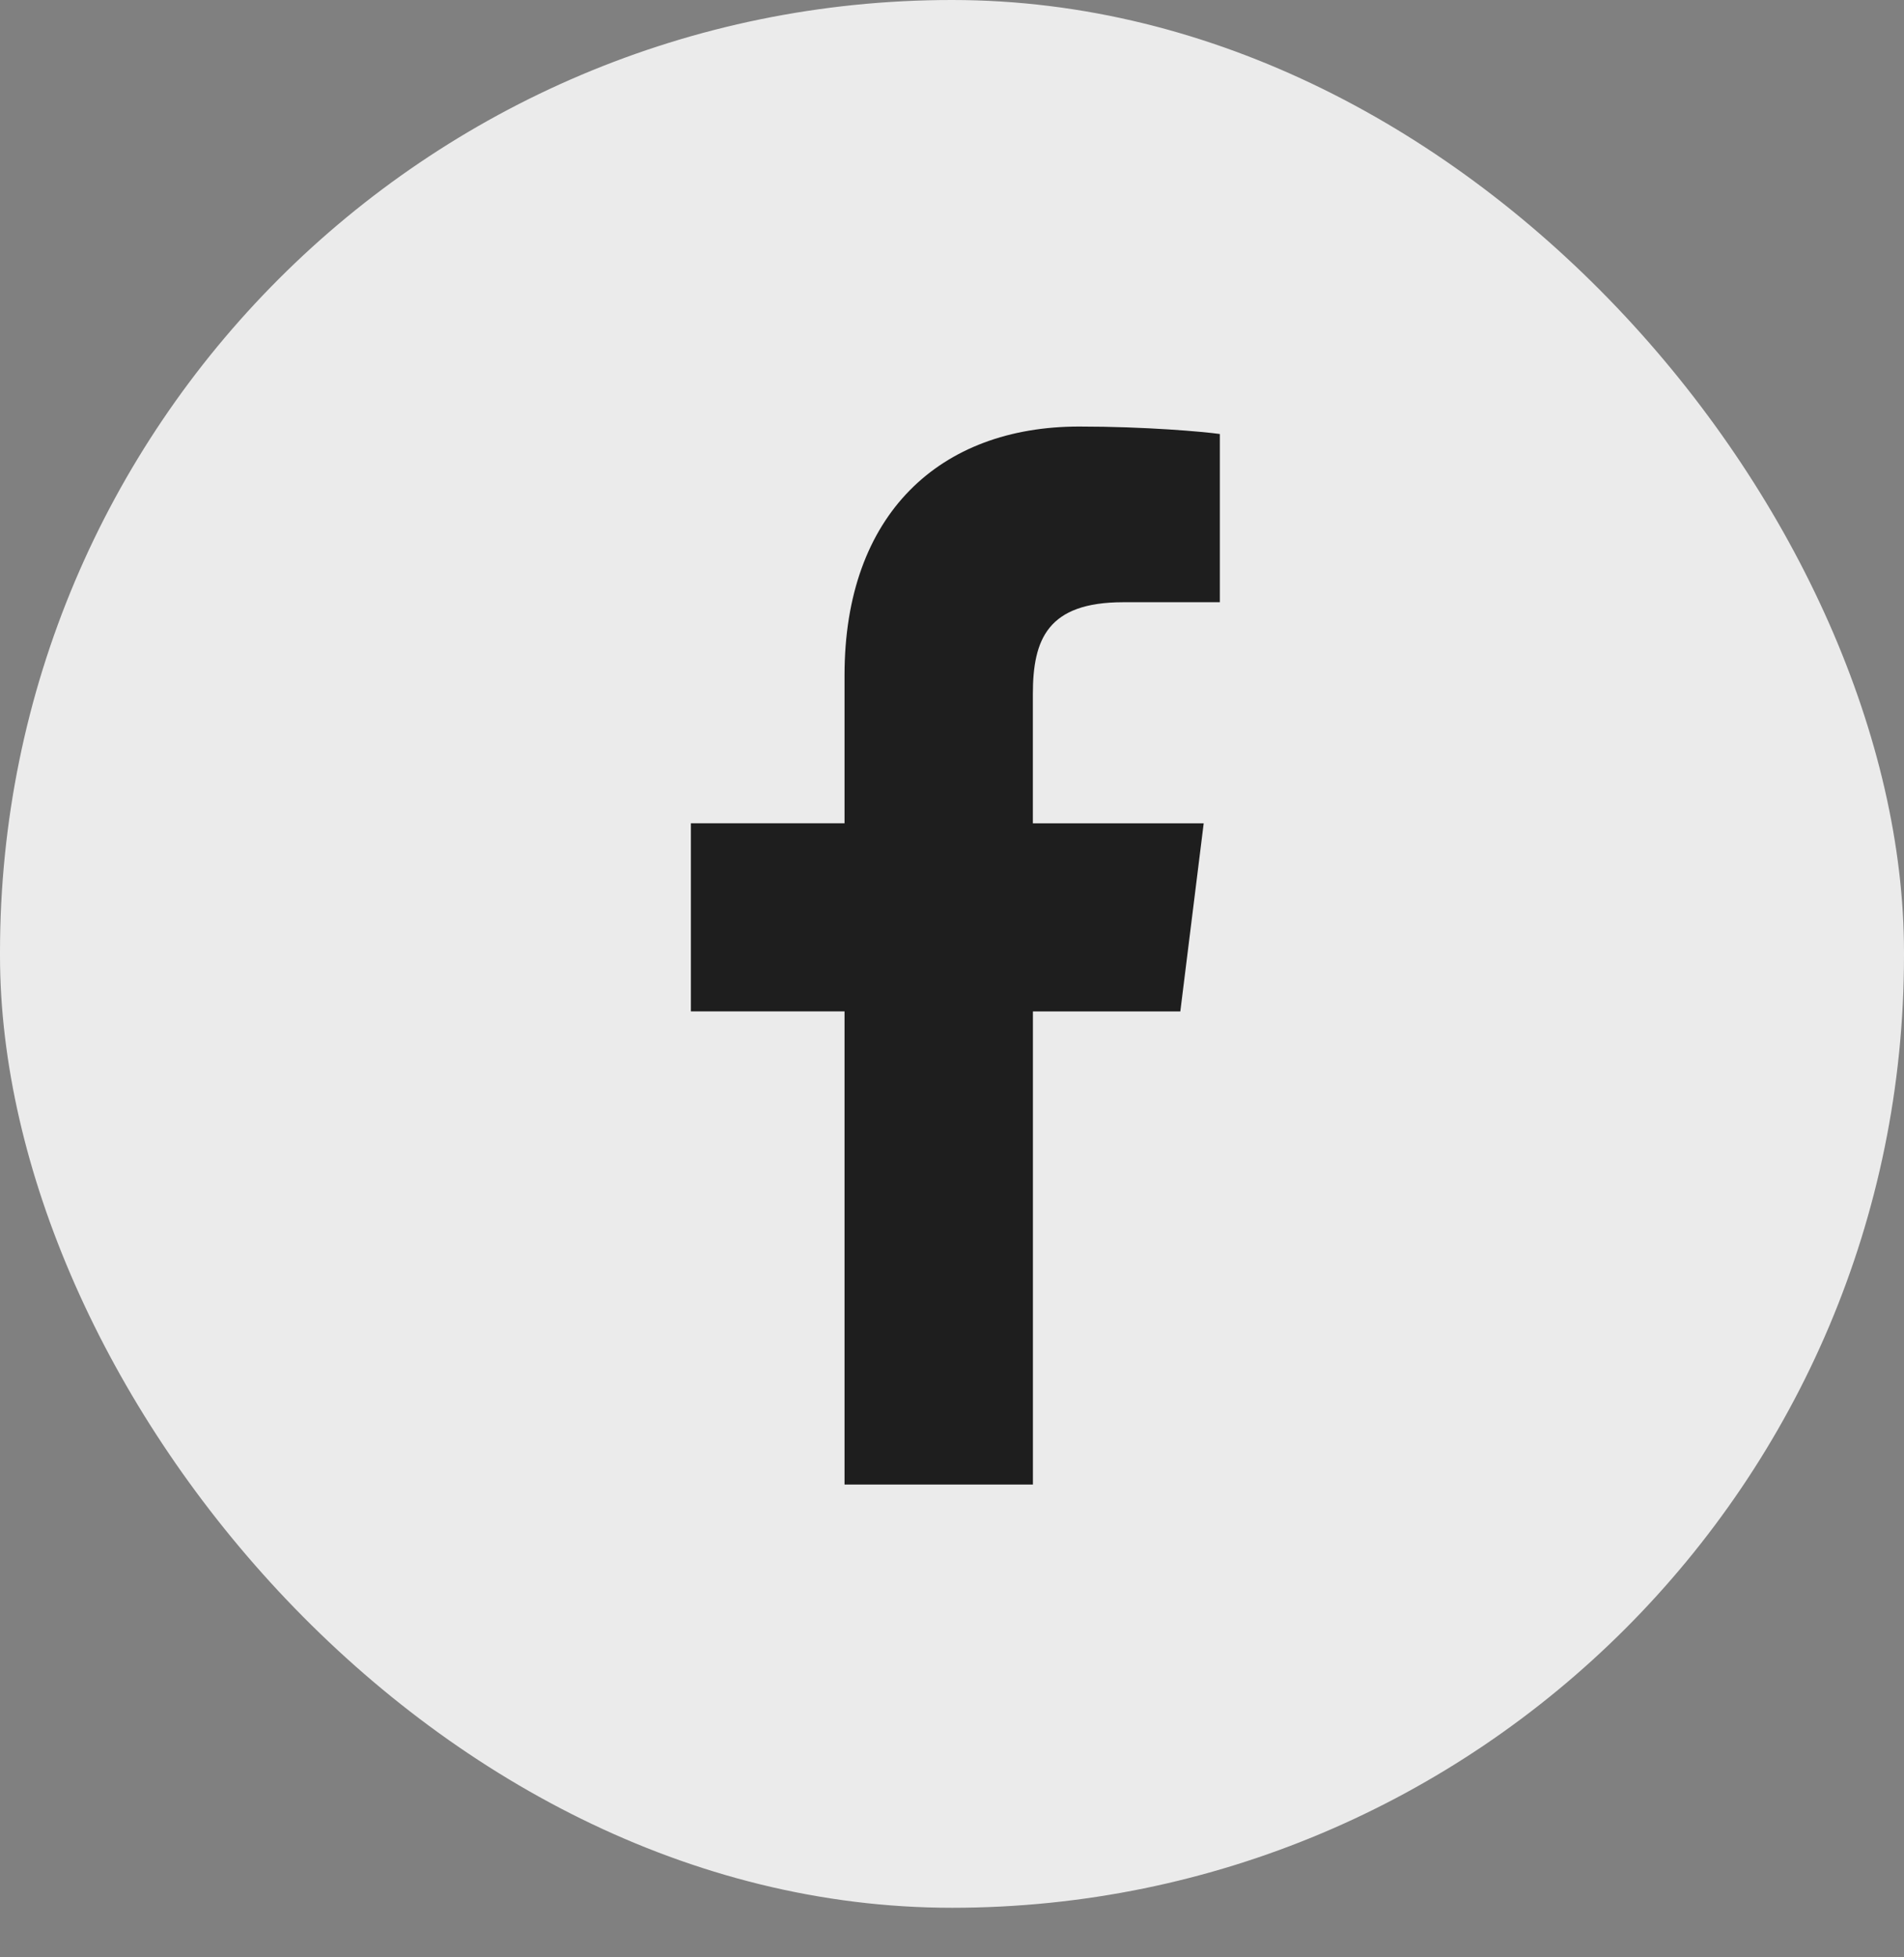
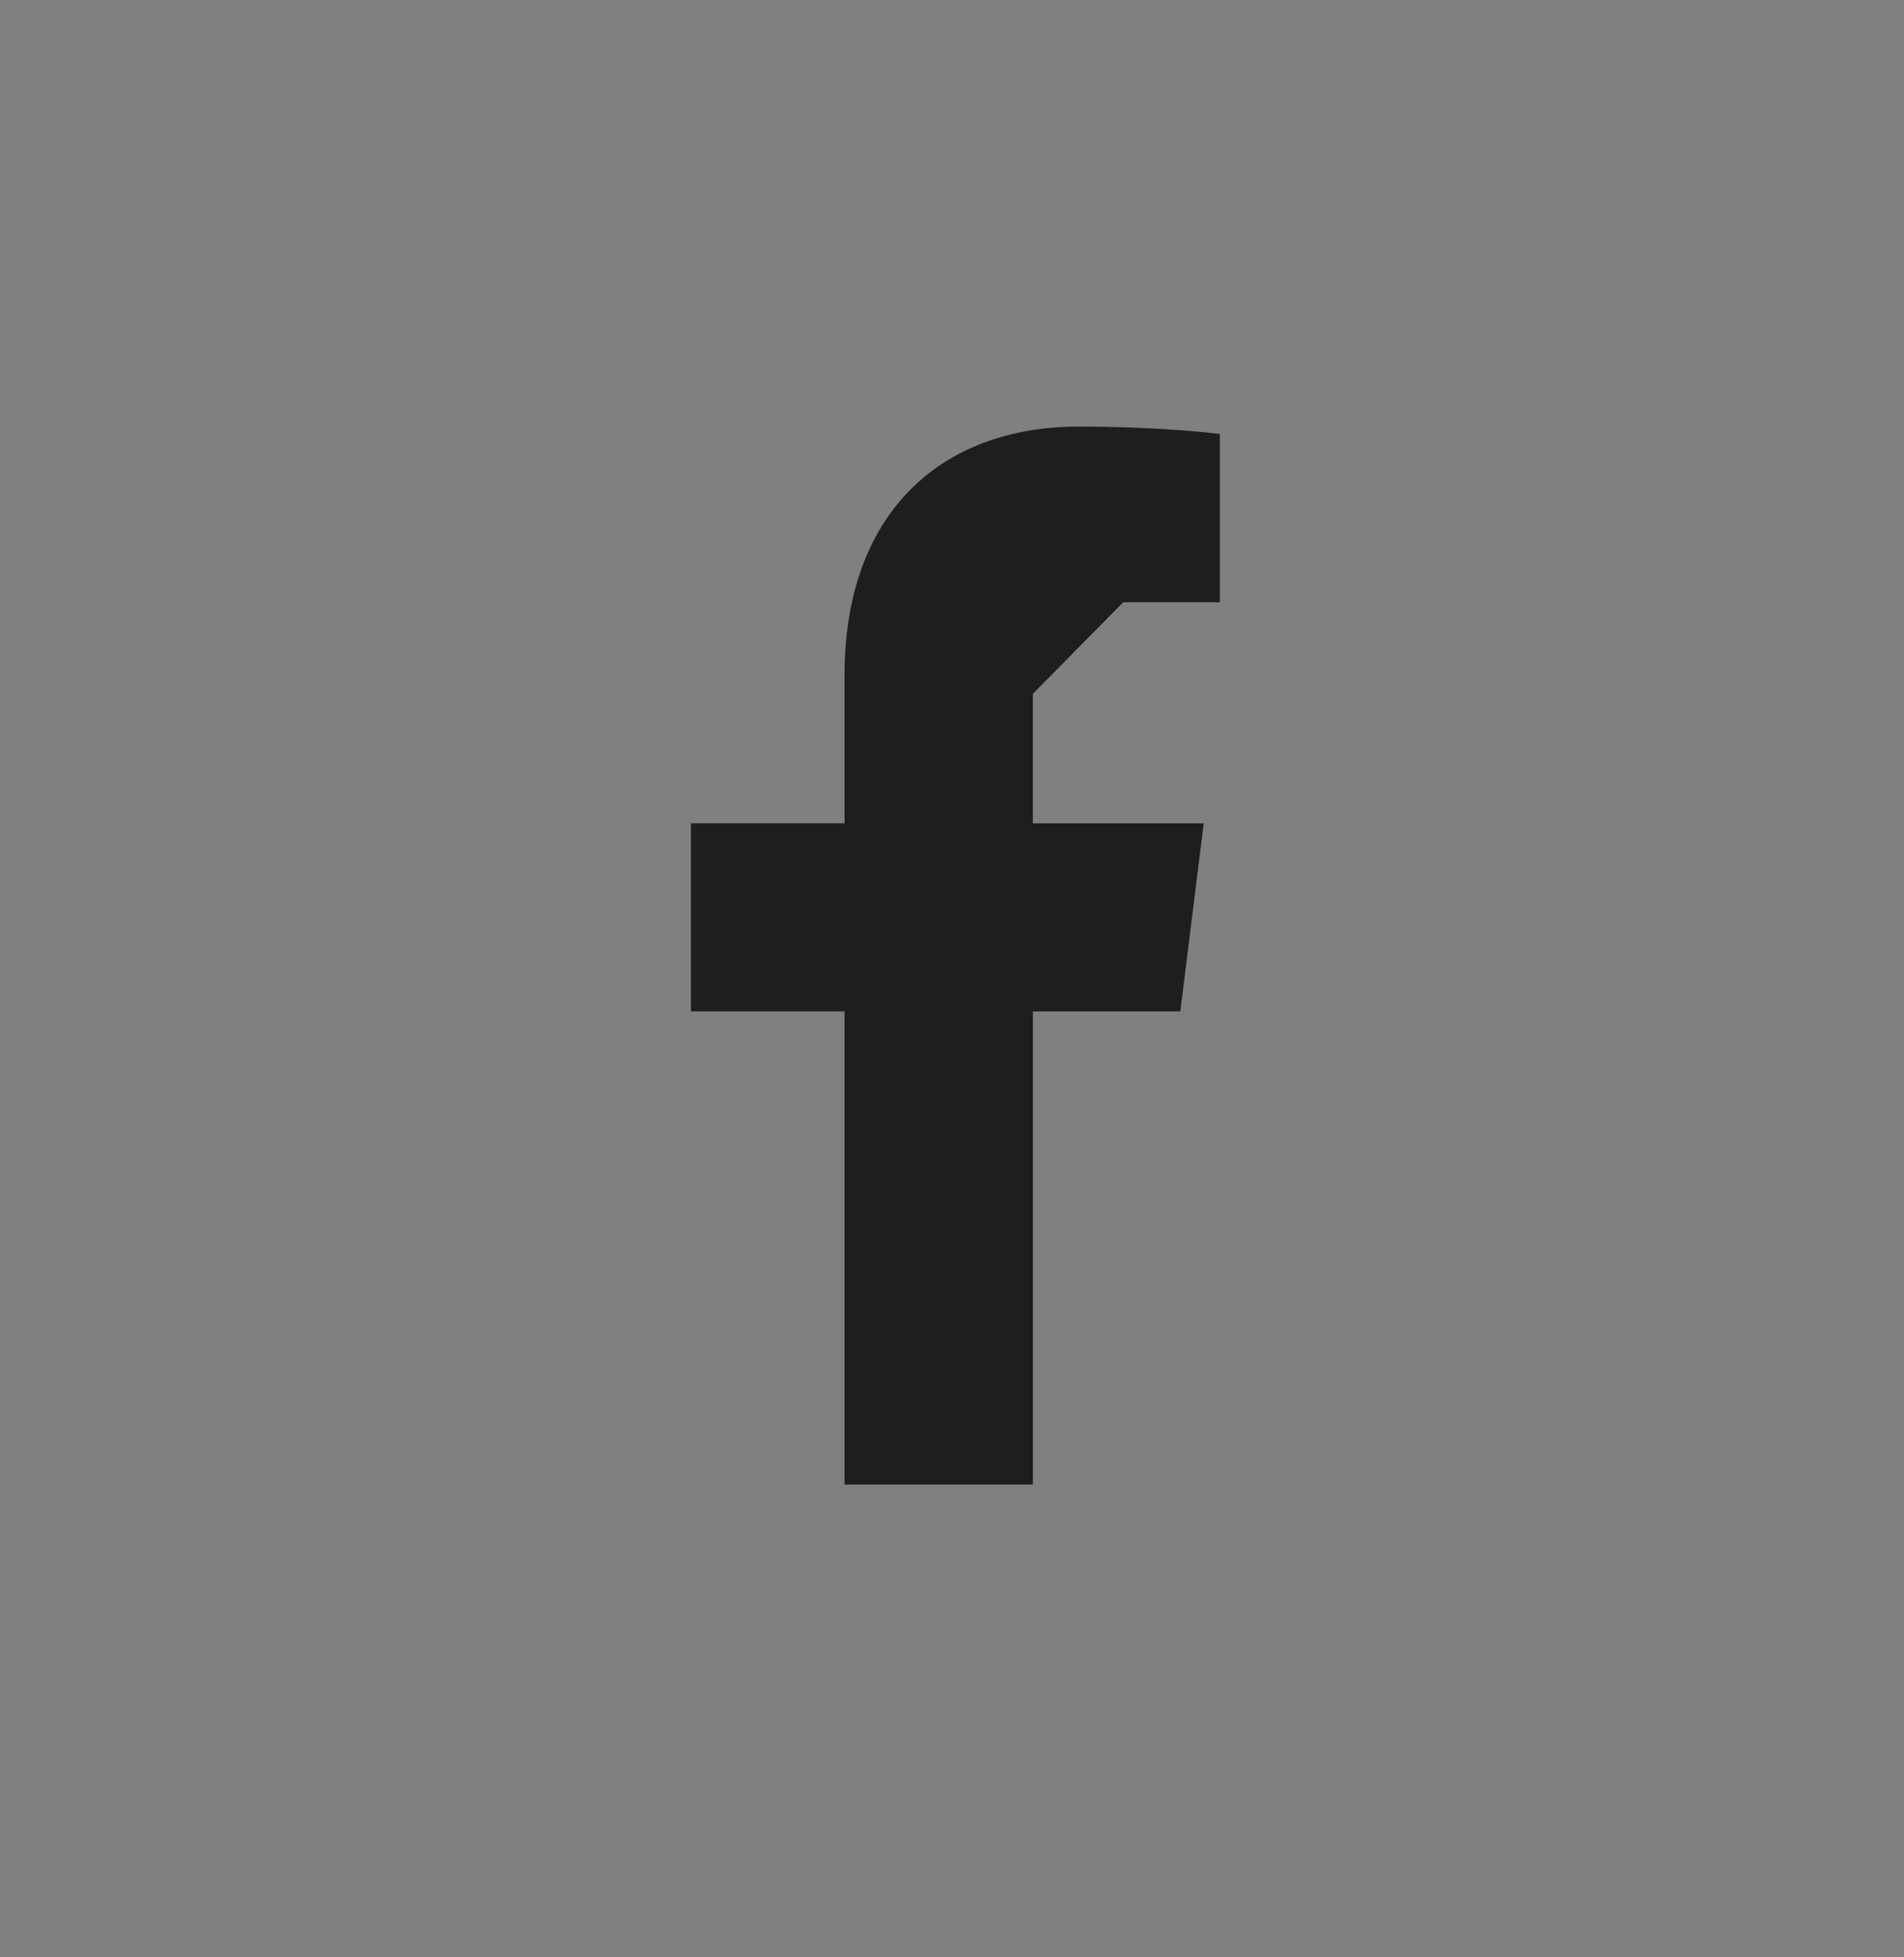
<svg xmlns="http://www.w3.org/2000/svg" width="36" height="37" viewBox="0 0 36 37" fill="none">
  <rect x="0" y="0" width="36" height="37" fill="#808080" stroke="none" />
-   <rect width="36" height="36.063" rx="18" fill="#EBEBEB" />
-   <path d="M21.238 11.384H23.064V8.204C22.748 8.16 21.665 8.063 20.404 8.063C17.771 8.063 15.968 9.719 15.968 12.762V15.563H13.063V19.118H15.968V28.063H19.53V19.119H22.317L22.759 15.564H19.529V13.115C19.53 12.087 19.806 11.384 21.238 11.384Z" fill="#1E1E1E" />
+   <path d="M21.238 11.384H23.064V8.204C22.748 8.16 21.665 8.063 20.404 8.063C17.771 8.063 15.968 9.719 15.968 12.762V15.563H13.063V19.118H15.968V28.063H19.53V19.119H22.317L22.759 15.564H19.529V13.115Z" fill="#1E1E1E" />
</svg>